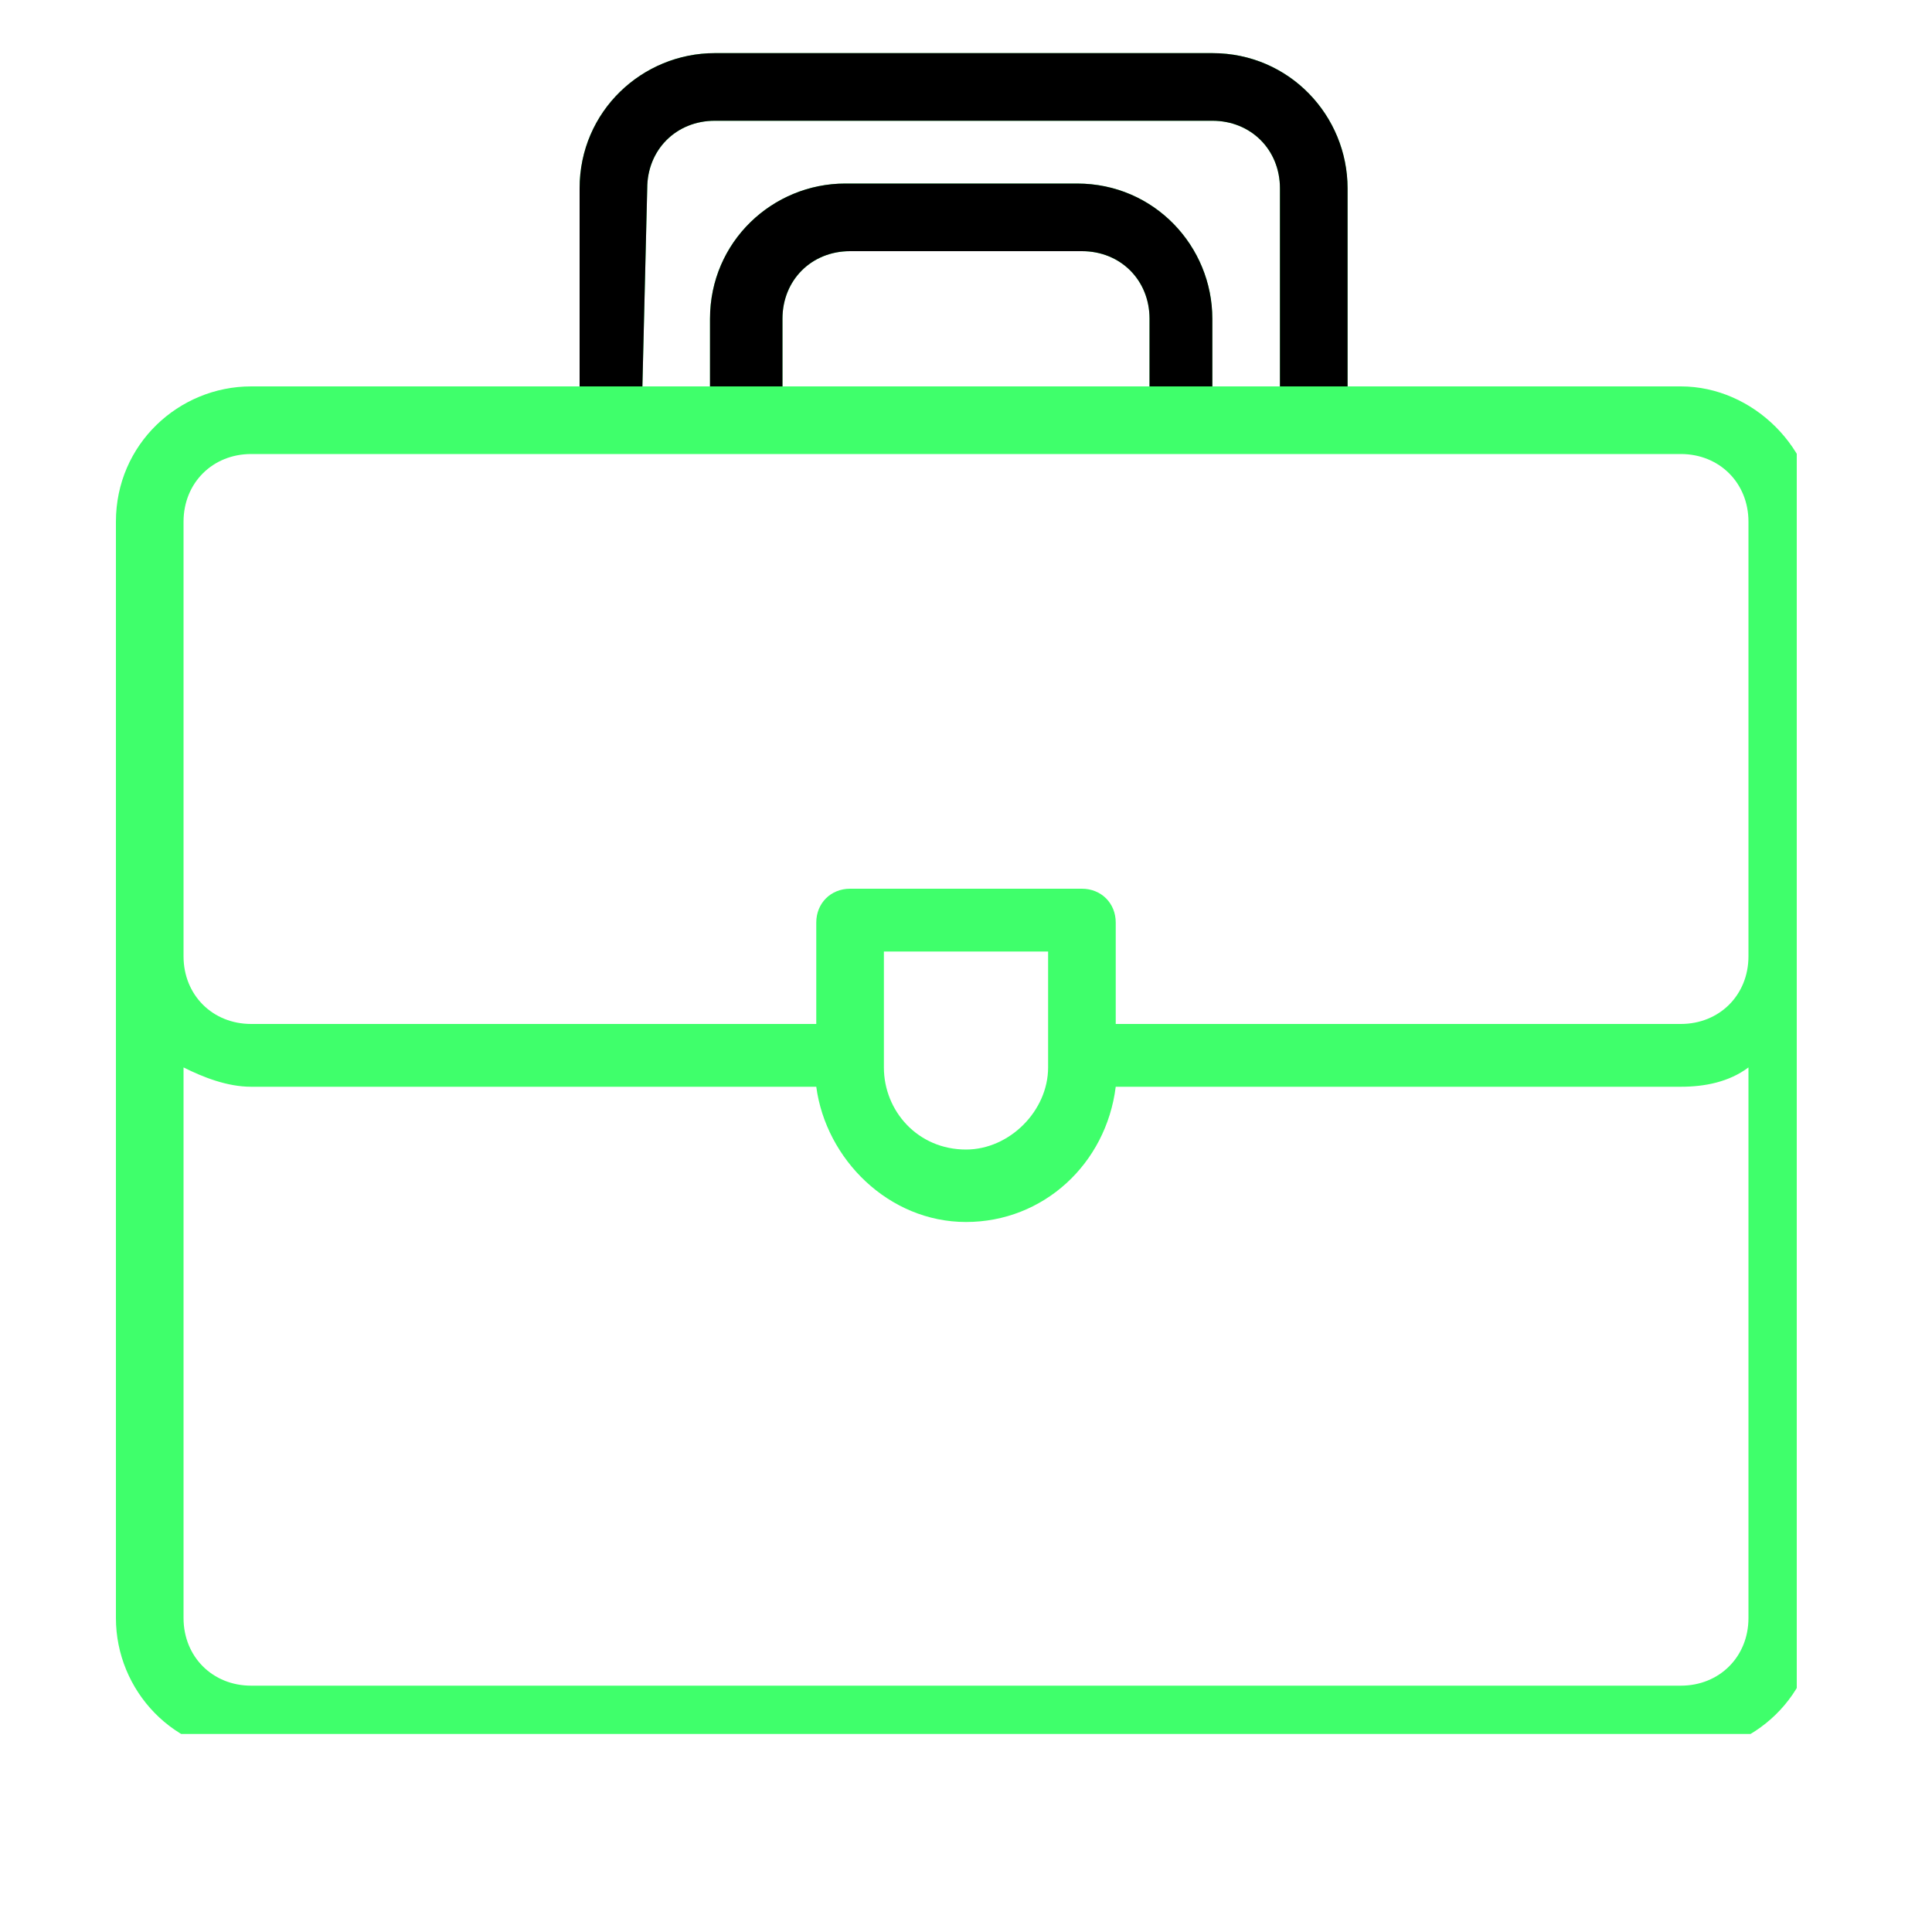
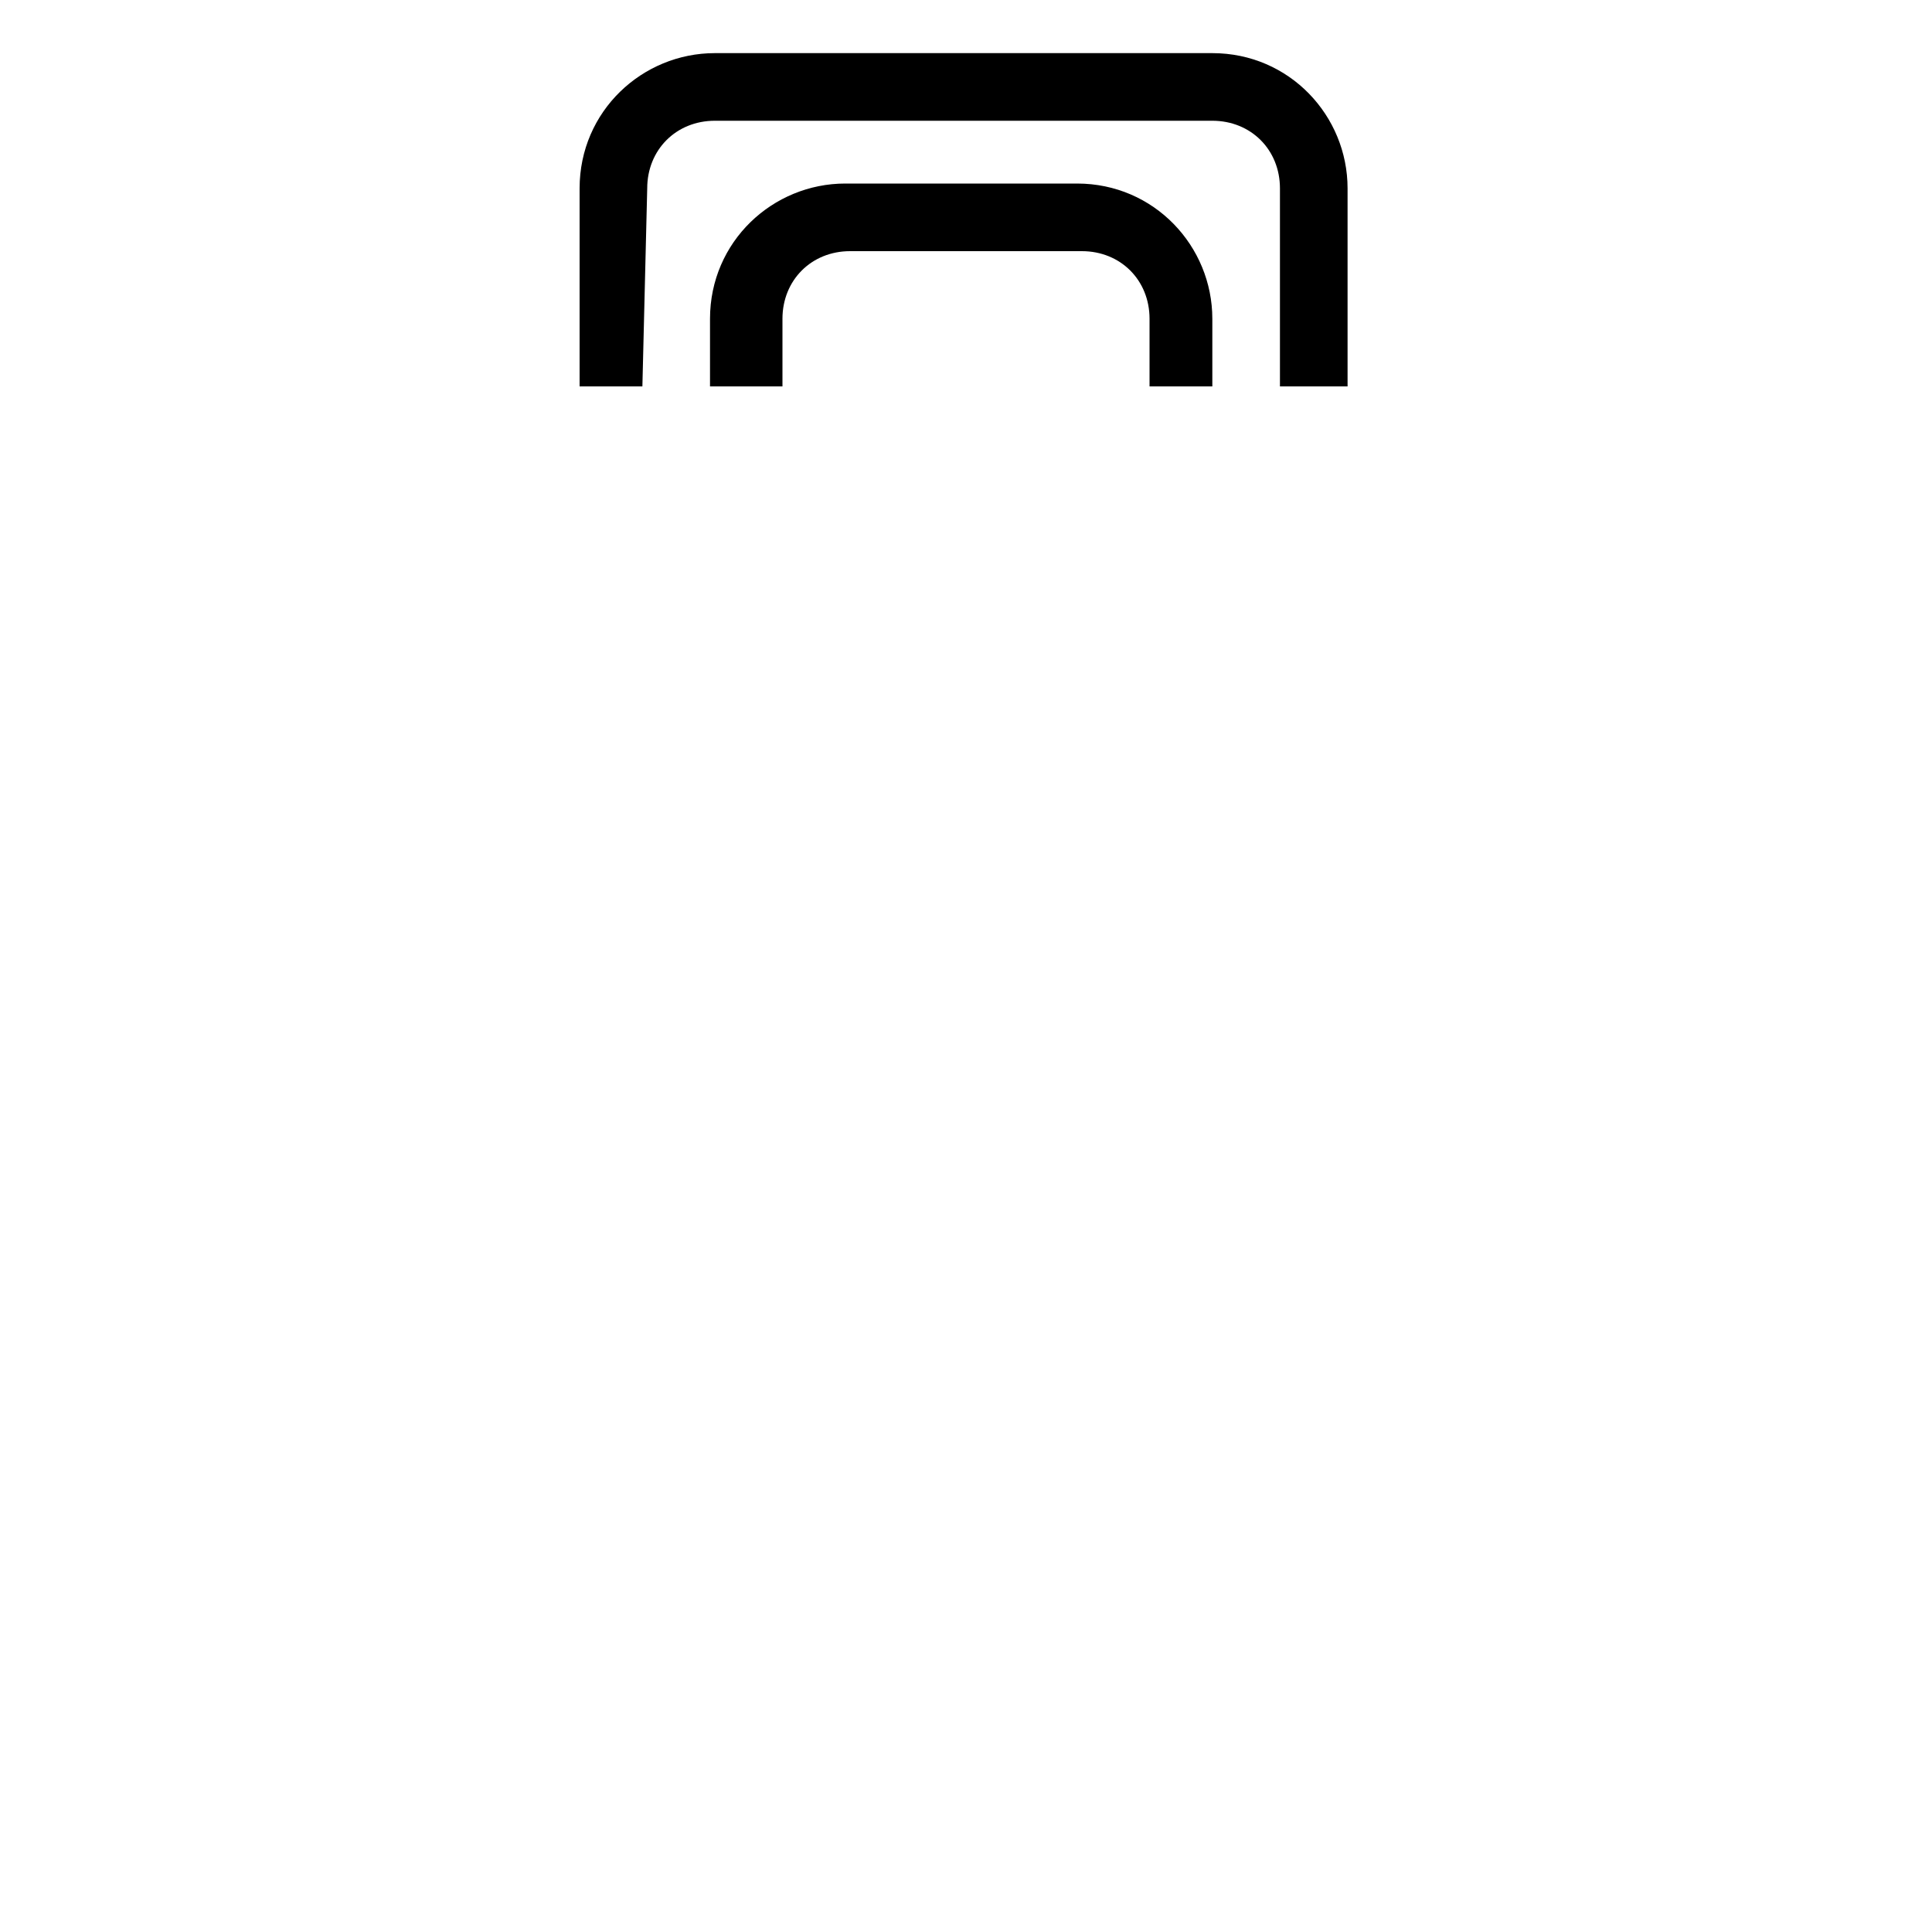
<svg xmlns="http://www.w3.org/2000/svg" xmlns:xlink="http://www.w3.org/1999/xlink" version="1.1" id="Layer_1" x="0px" y="0px" viewBox="0 0 40 40" style="enable-background:new 0 0 40 40;" xml:space="preserve">
  <style type="text/css">
	.st0{clip-path:url(#SVGID_2_);}
	.st1{fill:#3FFF6B;}
</style>
  <g>
    <g>
      <defs>
-         <rect id="SVGID_1_" x="2.4" y="1.1" width="34.8" height="34.8" />
-       </defs>
+         </defs>
      <clipPath id="SVGID_2_">
        <use xlink:href="#SVGID_1_" style="overflow:visible;" />
      </clipPath>
      <g class="st0">
-         <path class="st1" d="M34.8,8h-6.9V3.9c0-1.5-1.2-2.8-2.8-2.8H14.8c-1.5,0-2.8,1.2-2.8,2.8V8H5.2c-1.5,0-2.8,1.2-2.8,2.8     c0,1.2,0,21.7,0,22.7c0,1.5,1.2,2.8,2.8,2.8h29.6c1.5,0,2.8-1.2,2.8-2.8c0-1,0-21.5,0-22.7C37.6,9.3,36.3,8,34.8,8z M13.4,3.9     c0-0.8,0.6-1.4,1.4-1.4h10.3c0.8,0,1.4,0.6,1.4,1.4V8h-1.4V6.6c0-1.5-1.2-2.8-2.8-2.8h-4.8c-1.5,0-2.8,1.2-2.8,2.8V8h-1.4     L13.4,3.9L13.4,3.9z M23.8,8h-7.6V6.6c0-0.8,0.6-1.4,1.4-1.4h4.8c0.8,0,1.4,0.6,1.4,1.4C23.8,6.6,23.8,8,23.8,8z M5.2,9.4     c3.1,0,26.7,0,29.6,0c0.8,0,1.4,0.6,1.4,1.4v9c0,0.8-0.6,1.4-1.4,1.4H23.1v-2.1c0-0.4-0.3-0.7-0.7-0.7h-4.8     c-0.4,0-0.7,0.3-0.7,0.7v2.1H5.2c-0.8,0-1.4-0.6-1.4-1.4v-9C3.8,10,4.4,9.4,5.2,9.4z M18.3,19.7h3.4v2.4c0,0.9-0.8,1.7-1.7,1.7     c-1,0-1.7-0.8-1.7-1.7C18.3,22.1,18.3,19.7,18.3,19.7z M34.8,34.9H5.2c-0.8,0-1.4-0.6-1.4-1.4V22.1c0.4,0.2,0.9,0.4,1.4,0.4h11.7     c0.2,1.5,1.5,2.8,3.1,2.8s2.9-1.2,3.1-2.8h11.7c0.5,0,1-0.1,1.4-0.4v11.4C36.2,34.3,35.6,34.9,34.8,34.9z" />
-       </g>
+         </g>
    </g>
  </g>
  <g>
    <path d="M27.9,8V3.9c0-1.5-1.2-2.8-2.8-2.8H14.8c-1.5,0-2.8,1.2-2.8,2.8V8 M13.4,3.9c0-0.8,0.6-1.4,1.4-1.4h10.3   c0.8,0,1.4,0.6,1.4,1.4V8h-1.4V6.6c0-1.5-1.2-2.8-2.8-2.8h-4.8c-1.5,0-2.8,1.2-2.8,2.8V8h-1.4L13.4,3.9L13.4,3.9z M23.8,8h-7.6V6.6   c0-0.8,0.6-1.4,1.4-1.4h4.8c0.8,0,1.4,0.6,1.4,1.4C23.8,6.6,23.8,8,23.8,8z" />
  </g>
</svg>